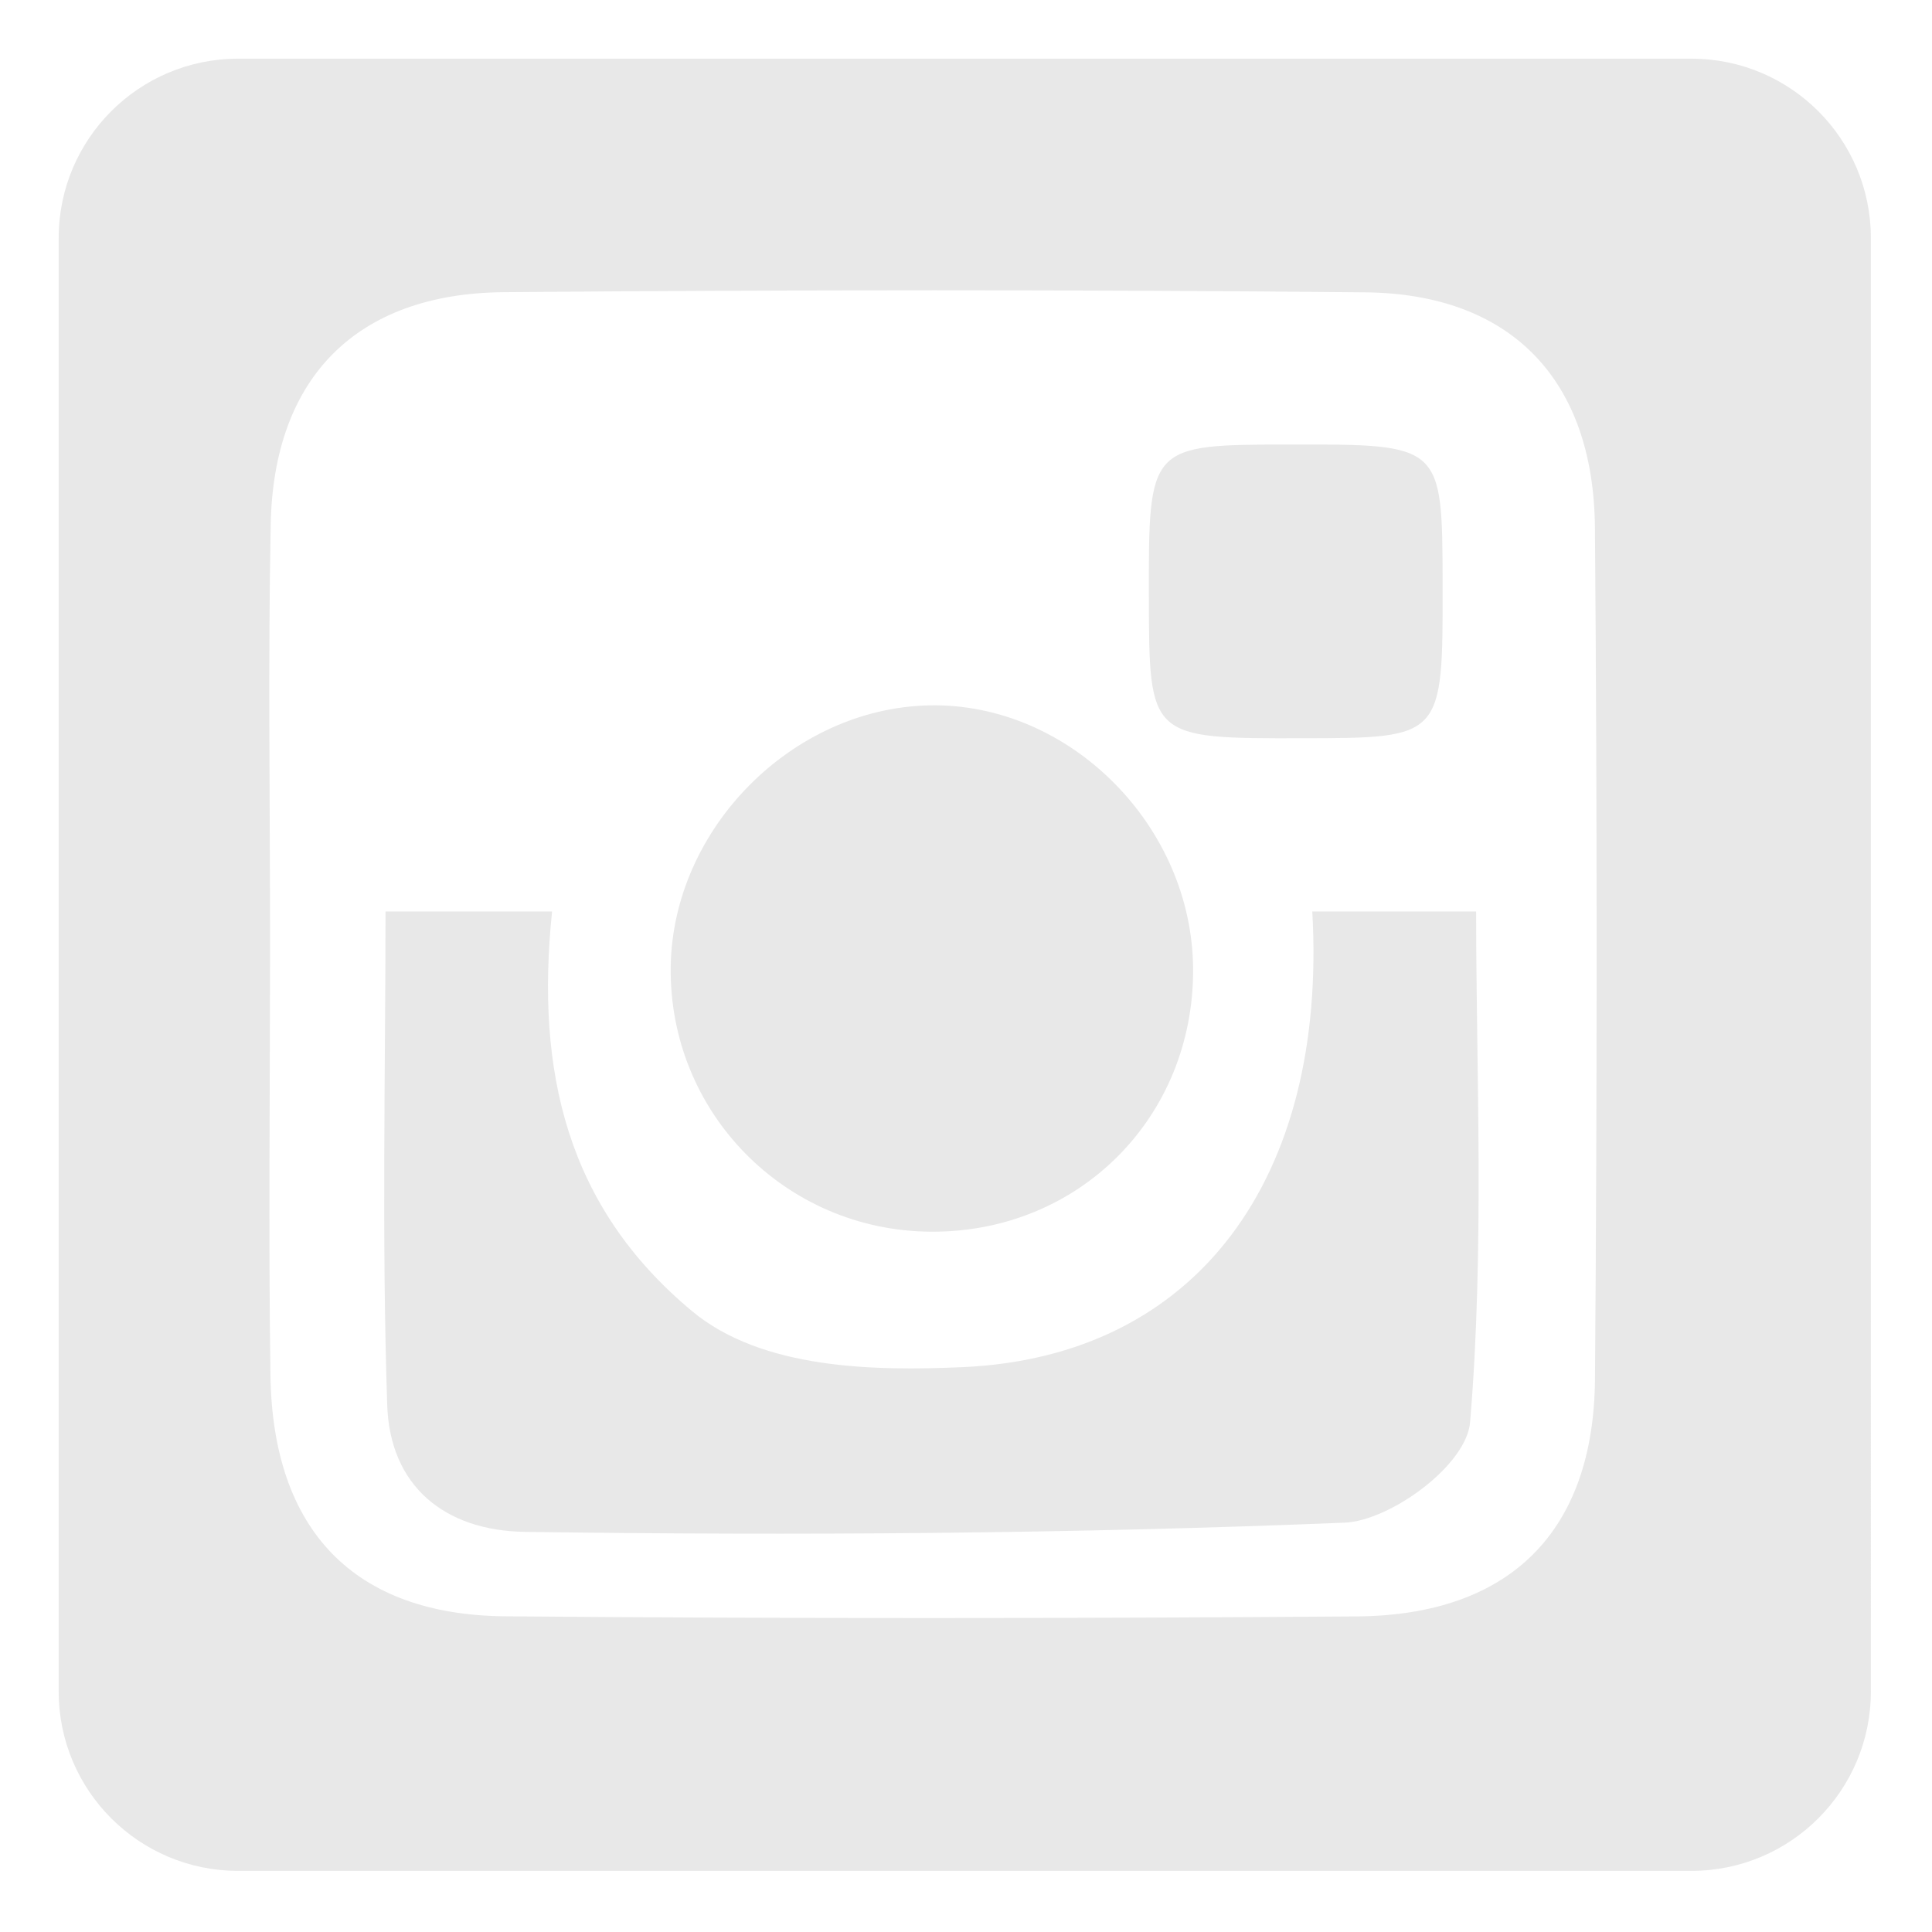
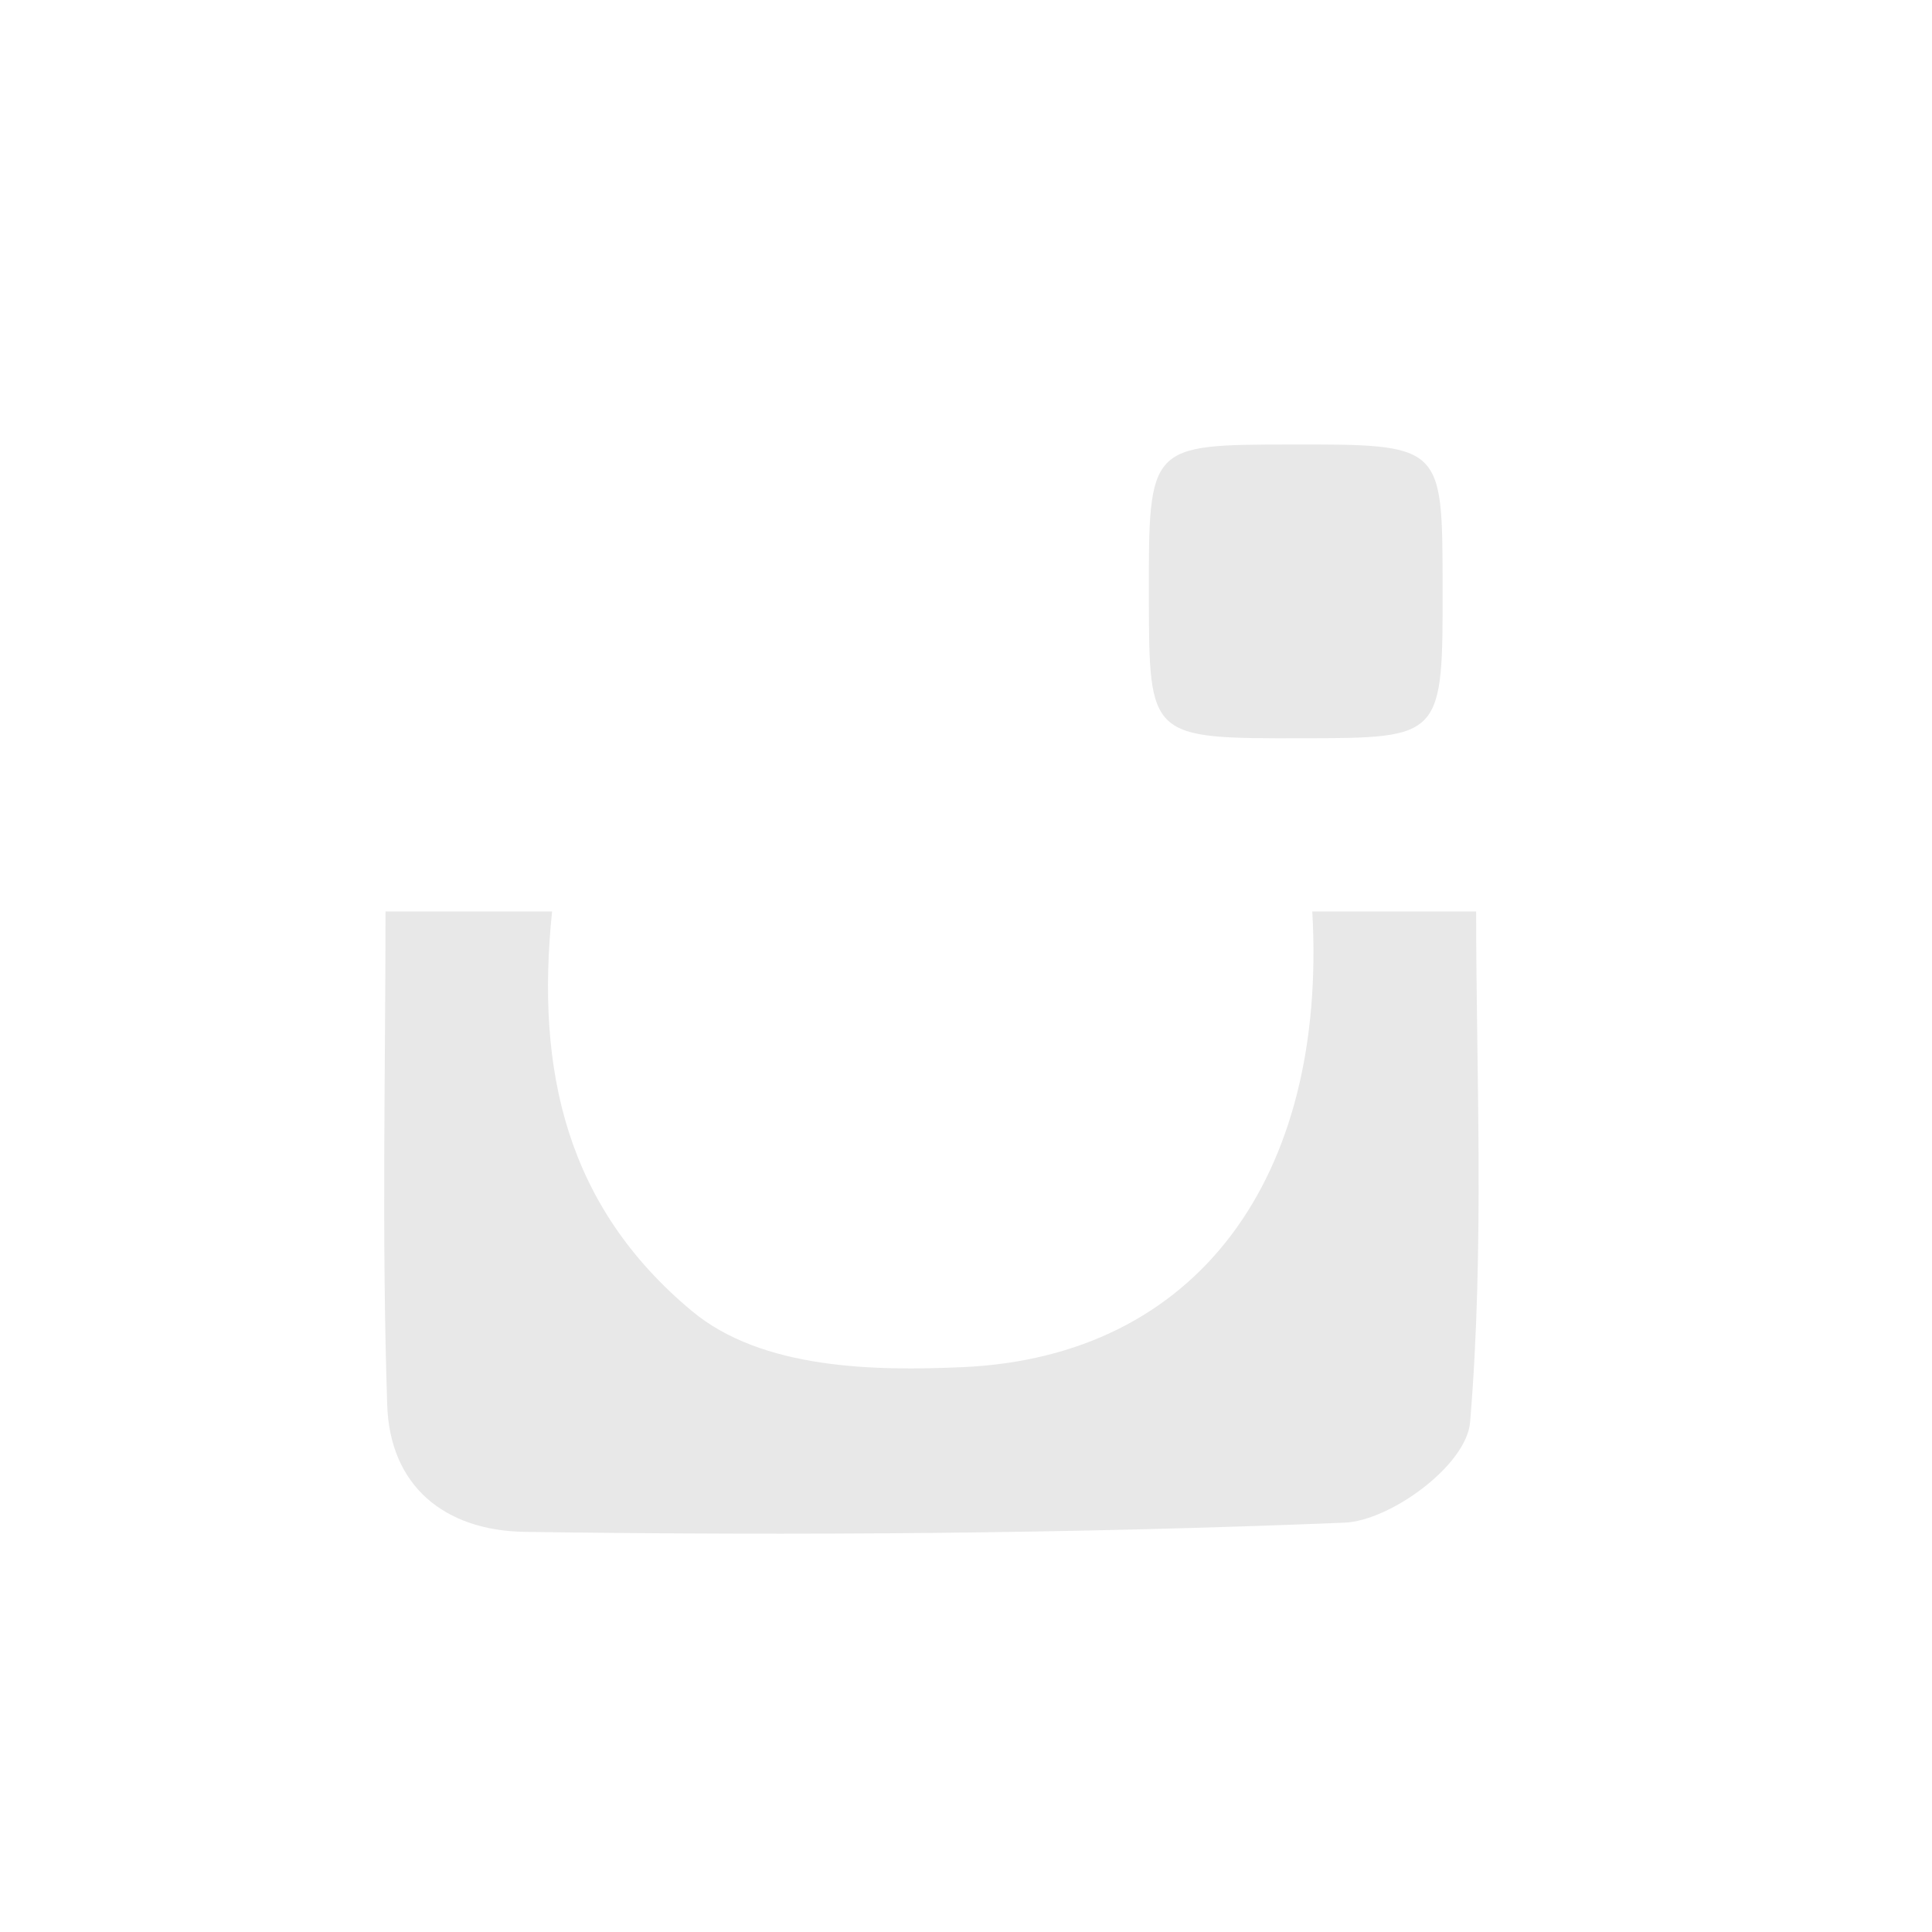
<svg xmlns="http://www.w3.org/2000/svg" version="1.1" id="Layer_1" x="0px" y="0px" width="36.248px" height="36.248px" viewBox="0 0 36.248 36.248" enable-background="new 0 0 36.248 36.248" xml:space="preserve">
  <g>
-     <path fill="#E8E8E8" d="M17.468,23.109c2.771,0.016,4.923-2.138,4.917-4.915c-0.007-2.7-2.323-5.018-4.956-4.96   c-2.572,0.057-4.807,2.318-4.845,4.9C12.544,20.868,14.729,23.094,17.468,23.109z" />
    <path fill="#E8E8E8" d="M24.437,13.851c2.634-0.004,2.634-0.004,2.629-2.882c-0.004-2.634-0.004-2.634-2.859-2.629   c-2.657,0.004-2.657,0.004-2.652,2.859C21.56,13.856,21.56,13.856,24.437,13.851z" />
    <path fill="#E8E8E8" d="M24.621,17.101c0.284,5-2.161,8.352-6.556,8.549c-1.65,0.074-3.767,0.045-5.083-1.052   c-2.35-1.958-2.934-4.497-2.624-7.497c-1.113,0-2.028,0-3.125,0c0,3-0.073,6.086,0.032,9.262c0.05,1.512,1.07,2.356,2.586,2.378   c5.125,0.072,10.257,0.036,15.375-0.173c0.851-0.034,2.29-1.072,2.356-1.888c0.273-3.274,0.113-6.579,0.113-9.579   C26.561,17.101,25.593,17.101,24.621,17.101z" />
-     <path fill="#E8E8E8" d="M35.101,4.466c0-1.858-1.507-3.365-3.366-3.365H4.467c-1.859,0-3.366,1.507-3.366,3.365v27.27   c0,1.858,1.507,3.365,3.366,3.365h27.268c1.859,0,3.366-1.507,3.366-3.365V4.466z M29.925,25.87   c-0.021,2.867-1.596,4.436-4.472,4.457c-5.322,0.039-10.646,0.043-15.968-0.002c-2.848-0.024-4.369-1.617-4.411-4.521   c-0.038-2.661-0.008-5.323-0.007-7.984c0.001-2.662-0.04-5.324,0.012-7.984c0.054-2.753,1.611-4.33,4.371-4.354   c5.389-0.046,10.779-0.05,16.167,0.003c2.73,0.027,4.284,1.636,4.307,4.416C29.967,15.225,29.966,20.548,29.925,25.87z" />
  </g>
</svg>